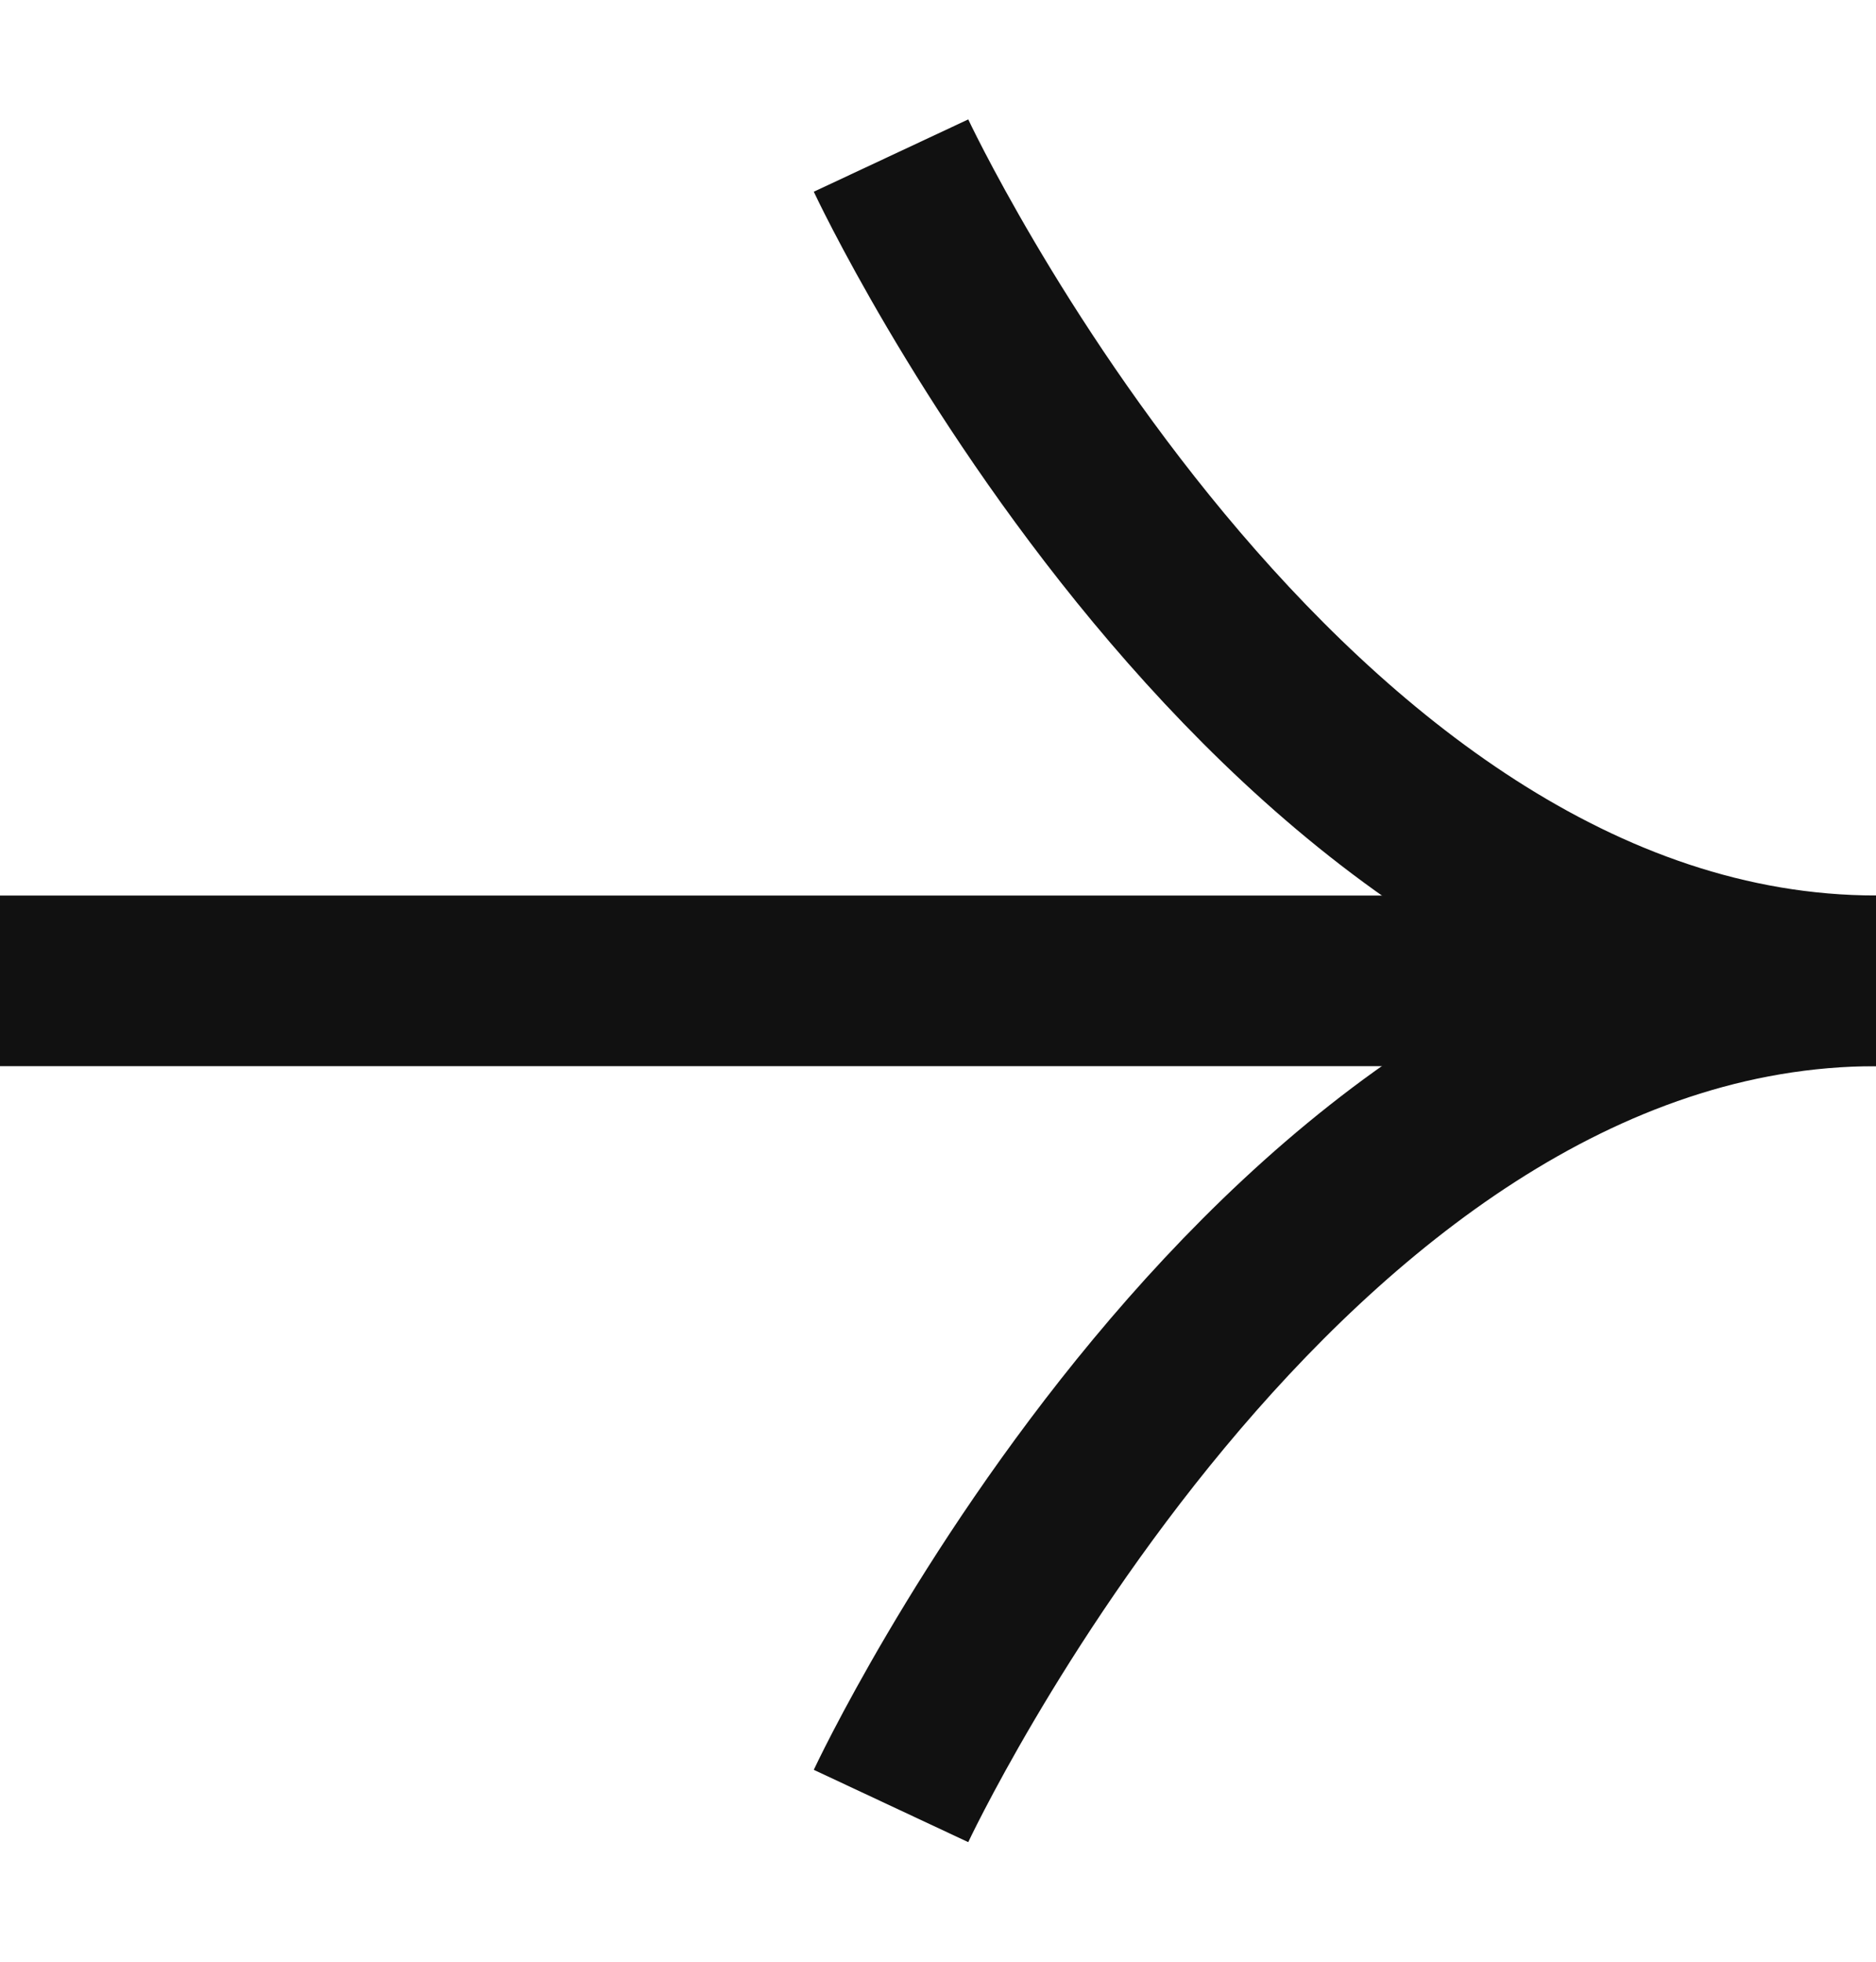
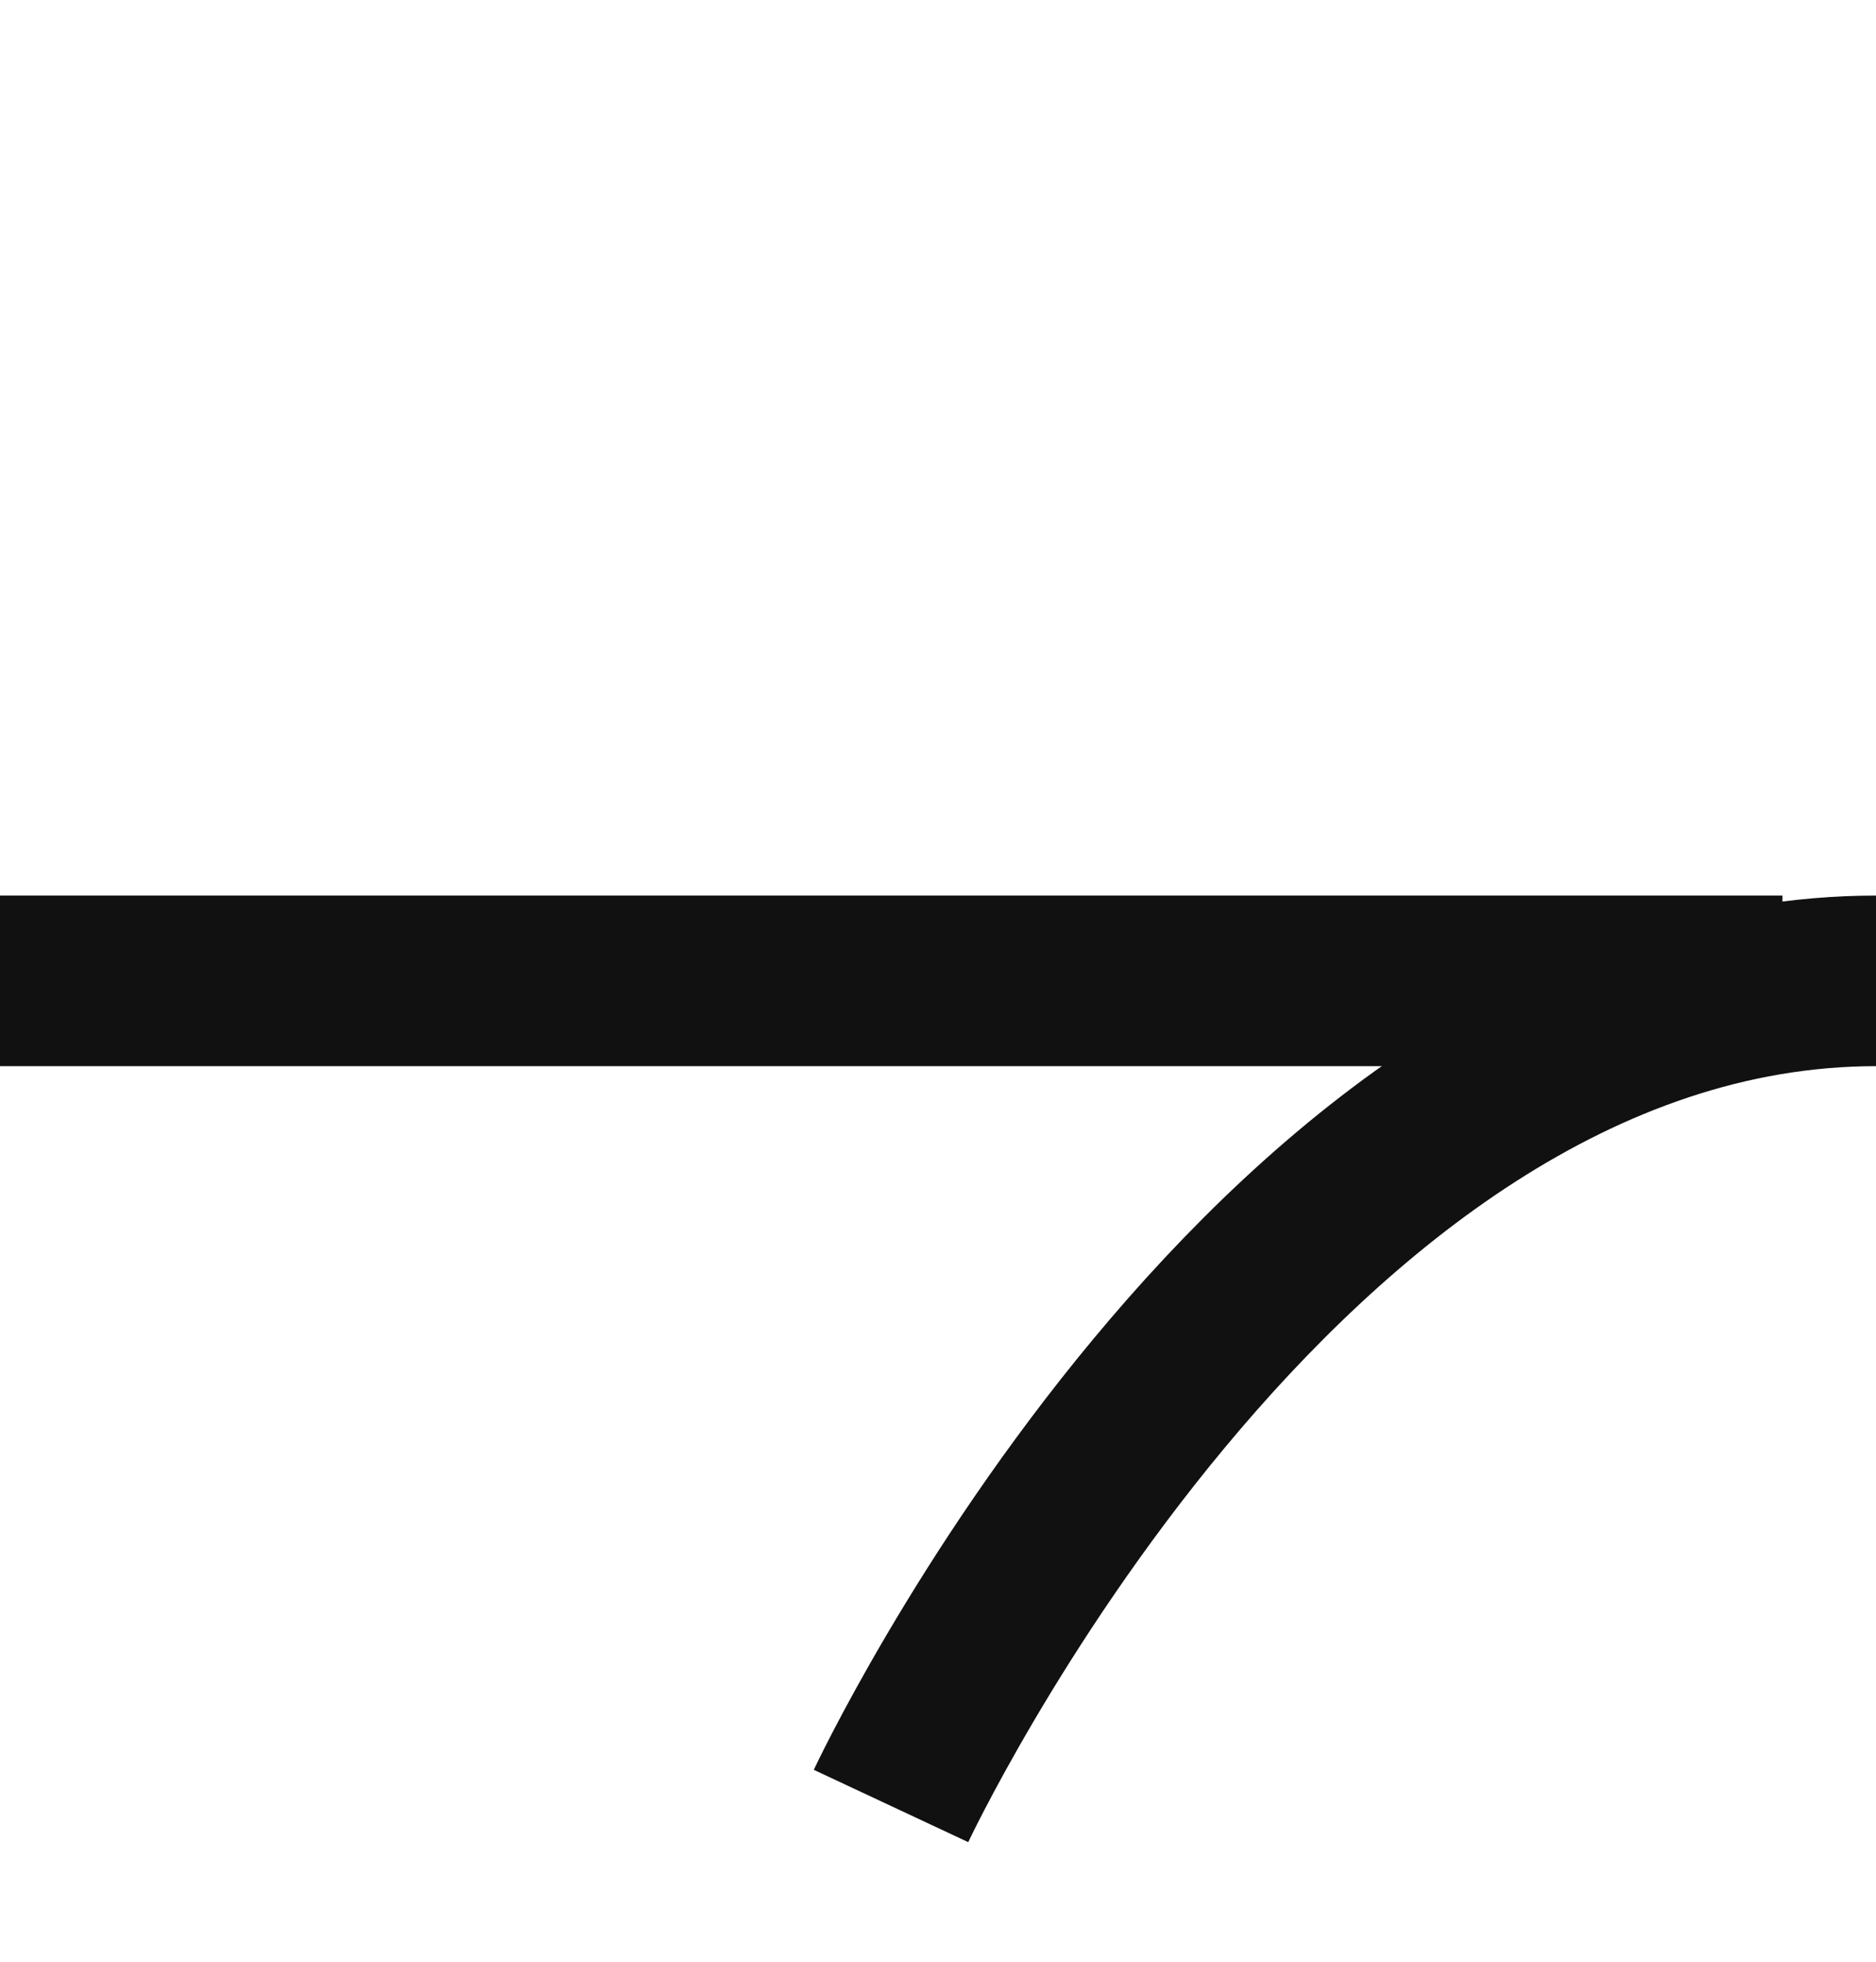
<svg xmlns="http://www.w3.org/2000/svg" width="22" height="23" viewBox="0 0 22 23" fill="none">
  <g clip-path="url(#clip0_2529_18744)">
    <path d="M0 11.5L20.903 11.5" stroke="#111111" stroke-width="2" stroke-miterlimit="10" />
-     <path d="M10.449 1.824C10.449 1.824 14.978 11.499 22.002 11.499" stroke="#111111" stroke-width="2" stroke-miterlimit="10" />
    <path d="M10.449 21.174C10.449 21.174 14.978 11.5 22.002 11.5" stroke="#111111" stroke-width="2" stroke-miterlimit="10" />
  </g>
  <defs>
    <clipPath id="clip0_2529_18744">
      <rect width="22" height="23" fill="white" transform="matrix(1 -8.74228e-08 -8.74228e-08 -1 0 23)" />
    </clipPath>
  </defs>
</svg>